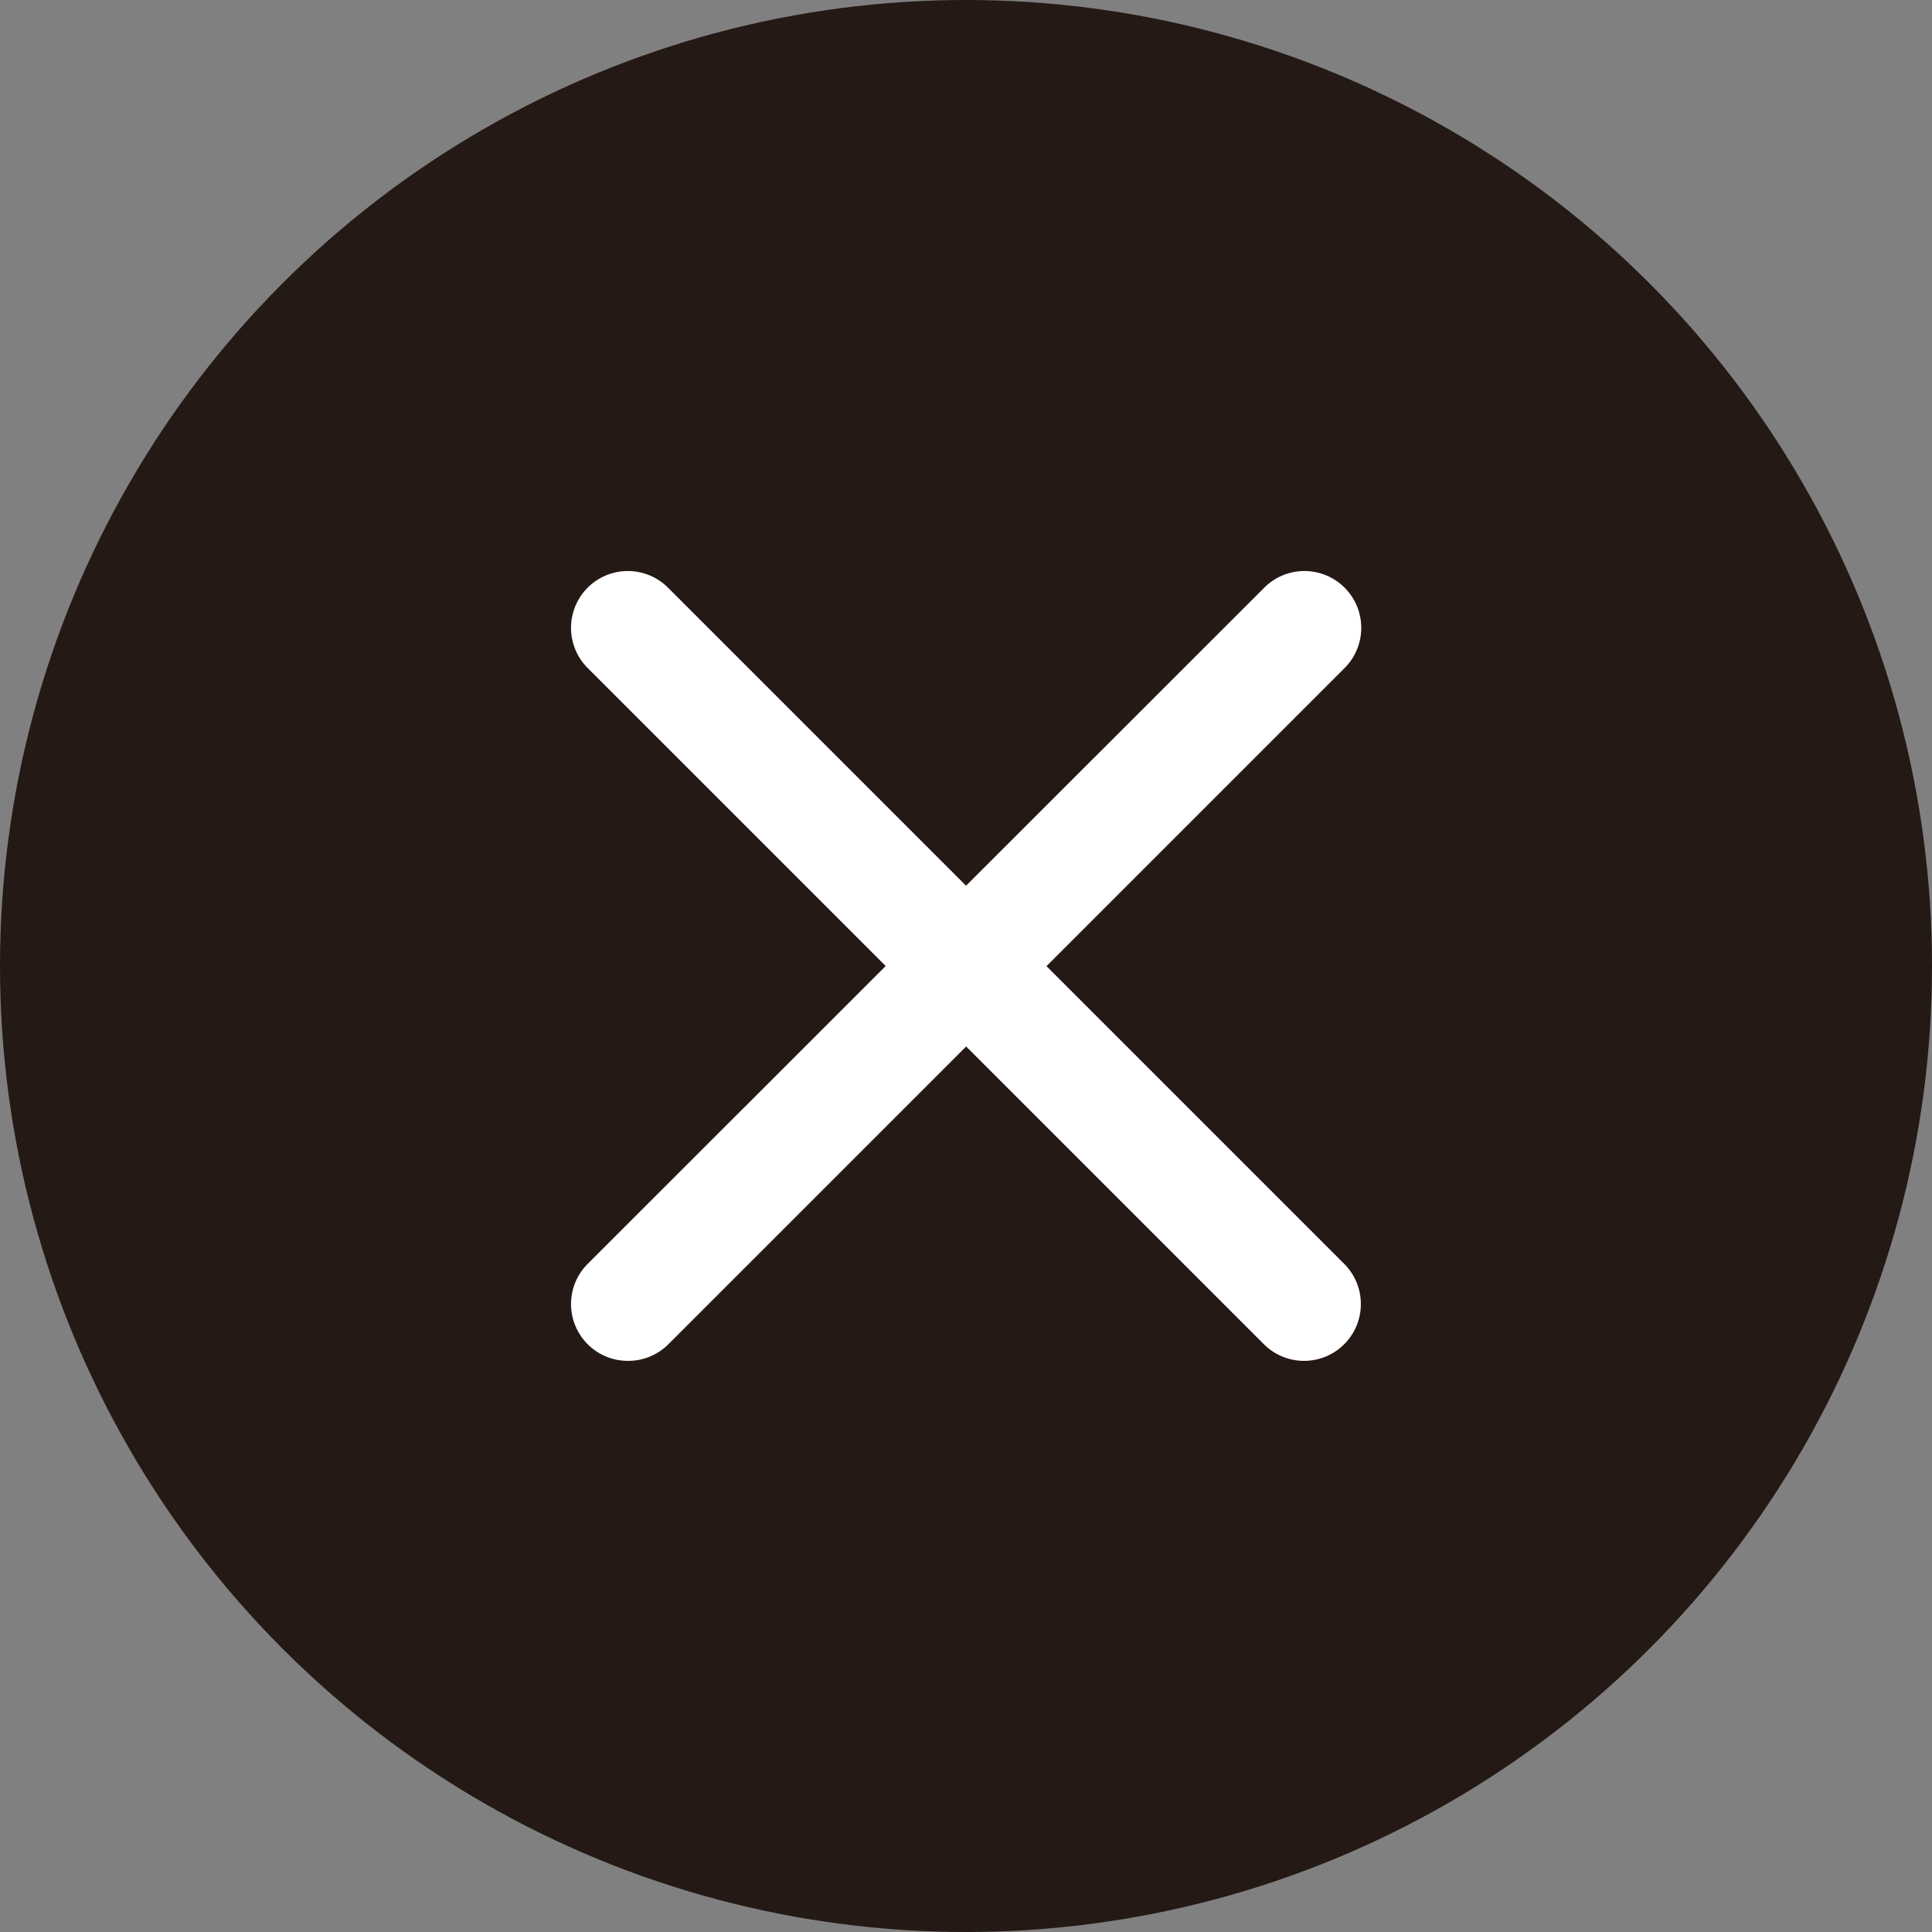
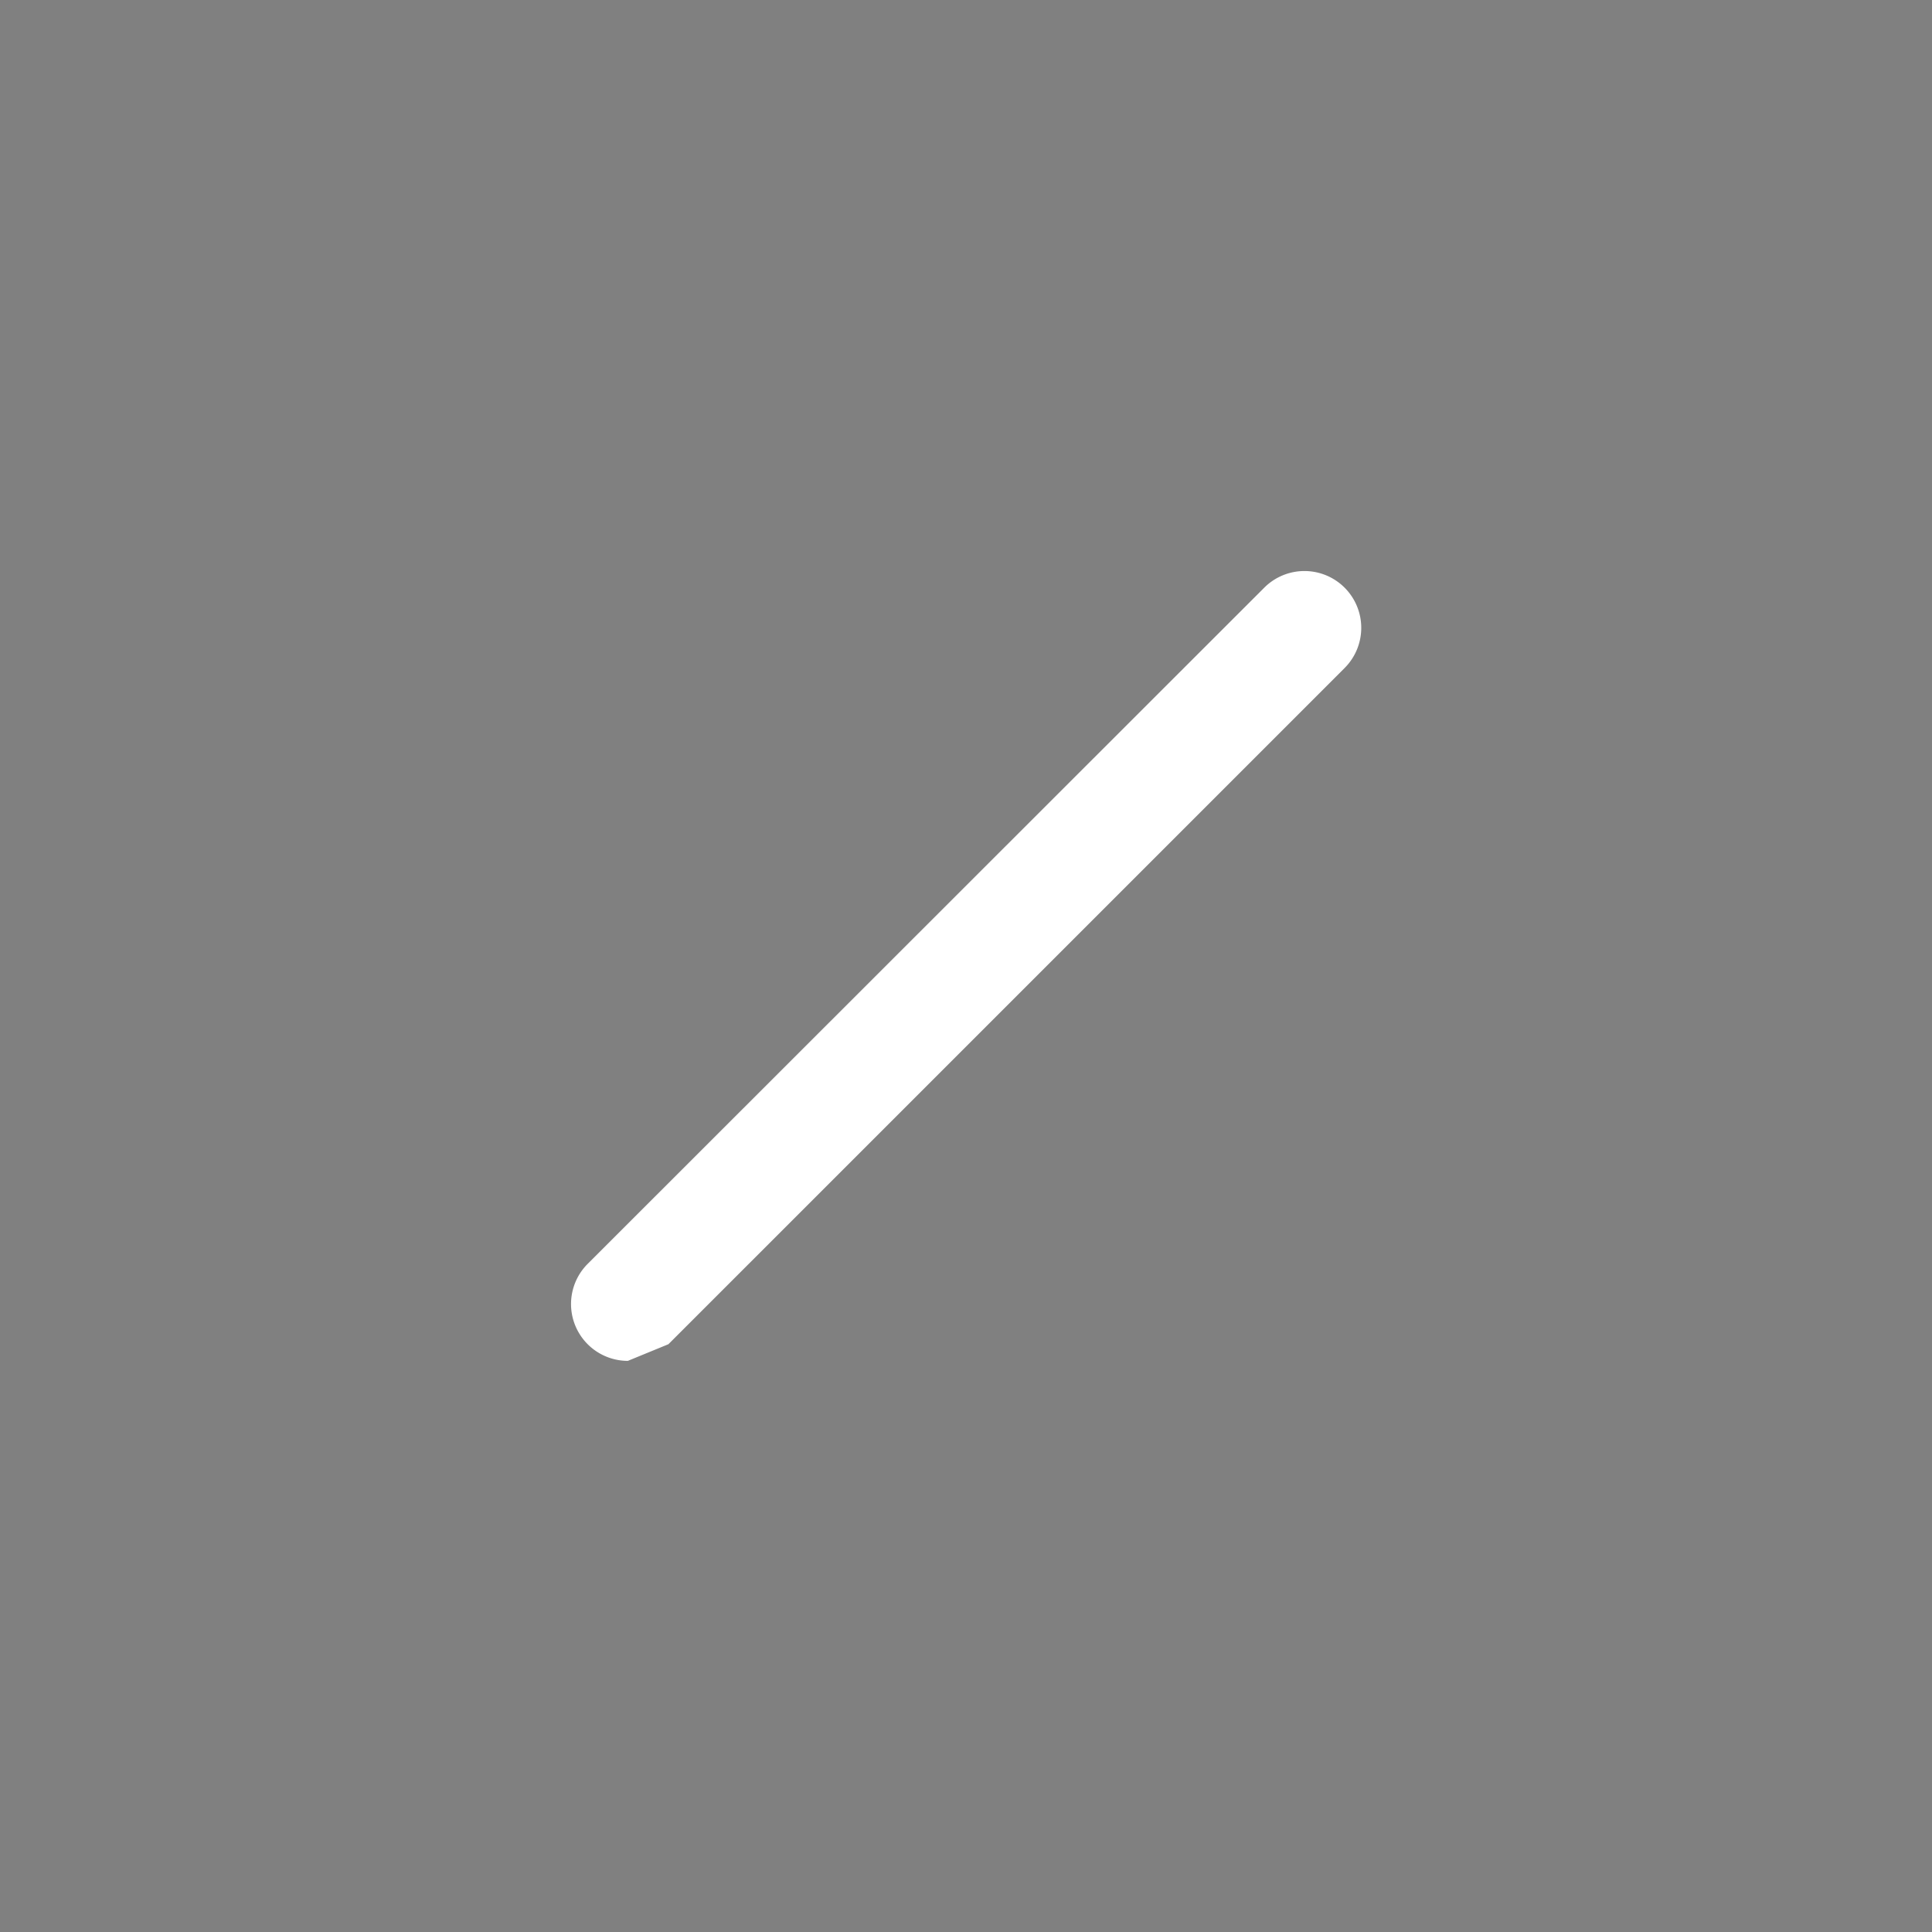
<svg xmlns="http://www.w3.org/2000/svg" width="34" height="34" viewBox="0 0 34 34">
  <rect x="0" y="0" width="34" height="34" fill="#808080" stroke="none" />
  <g transform="translate(-1283 -615.47)">
-     <circle cx="17" cy="17" r="17" transform="translate(1283 615.47)" fill="#241914" />
-     <path d="M11.9,12.9a1,1,0,0,1-.707-.293L-.707.707a1,1,0,0,1,0-1.414,1,1,0,0,1,1.414,0l11.9,11.9A1,1,0,0,1,11.9,12.9Z" transform="translate(1294.049 626.519)" fill="#fff" />
-     <path d="M0,12.9a1,1,0,0,1-.707-.293,1,1,0,0,1,0-1.414L11.2-.707a1,1,0,0,1,1.414,0,1,1,0,0,1,0,1.414l-11.9,11.9A1,1,0,0,1,0,12.9Z" transform="translate(1294.049 626.519)" fill="#fff" />
+     <path d="M0,12.9a1,1,0,0,1-.707-.293,1,1,0,0,1,0-1.414L11.2-.707a1,1,0,0,1,1.414,0,1,1,0,0,1,0,1.414l-11.9,11.9Z" transform="translate(1294.049 626.519)" fill="#fff" />
  </g>
</svg>